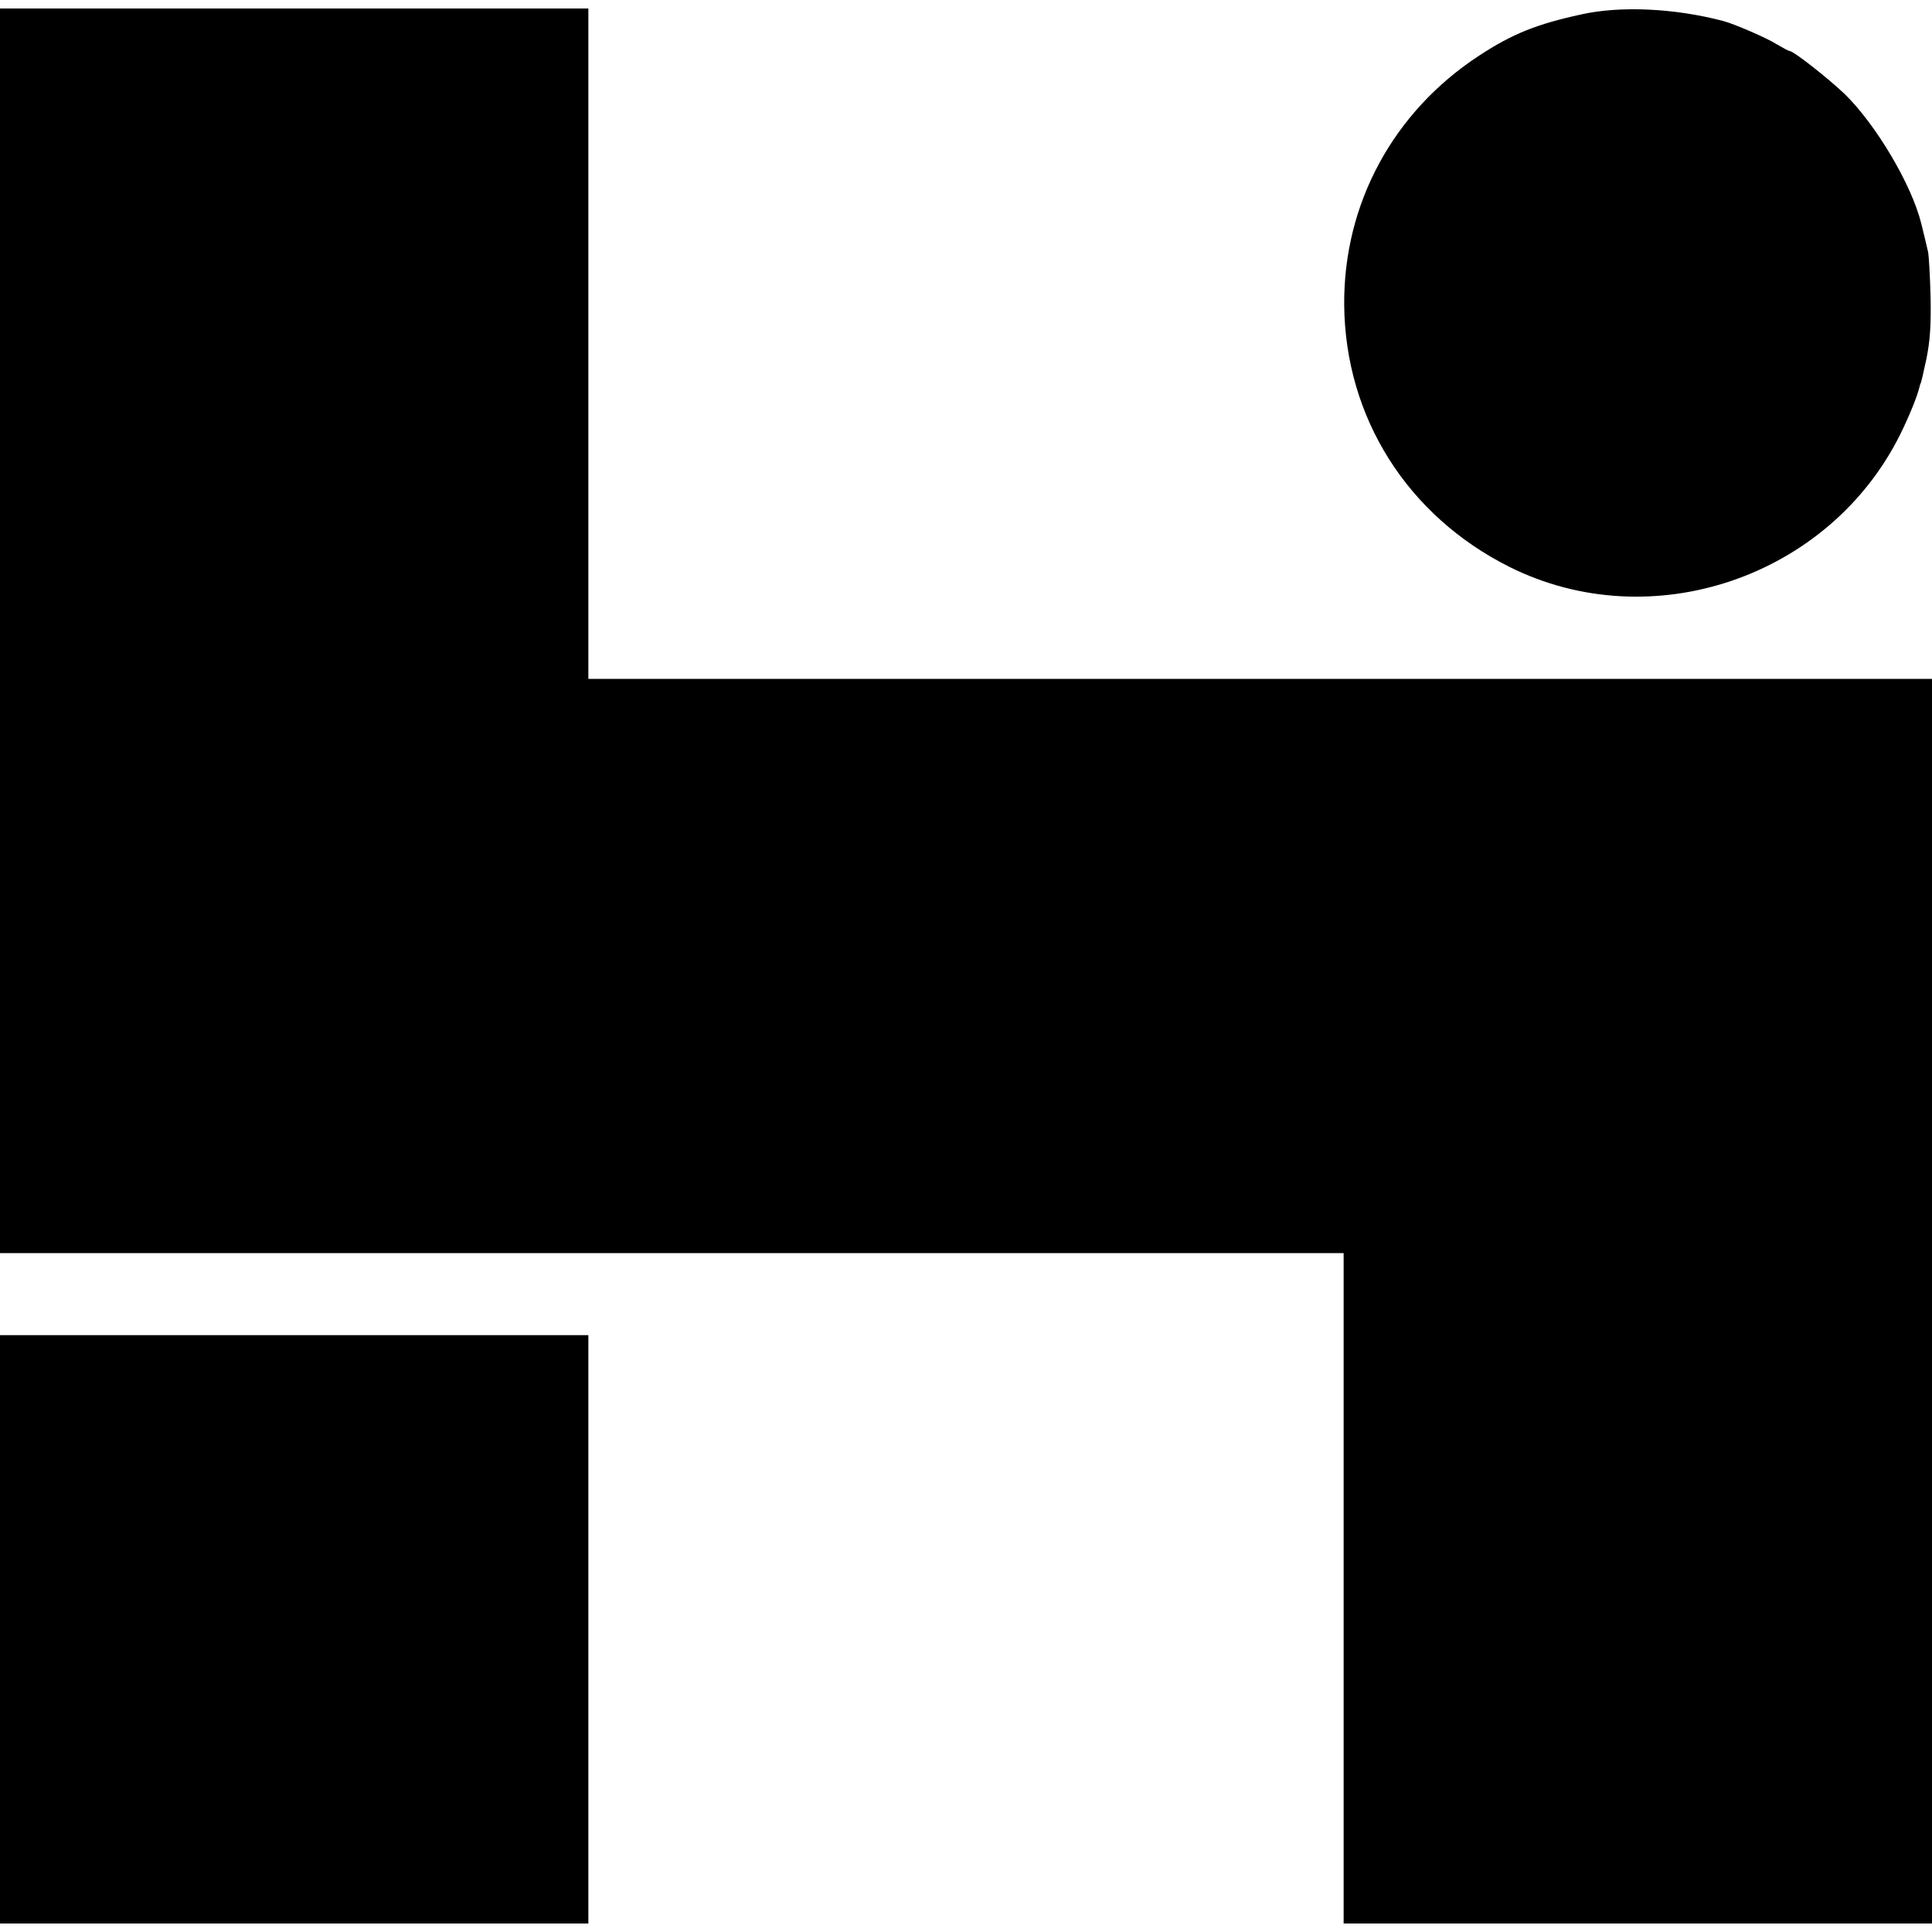
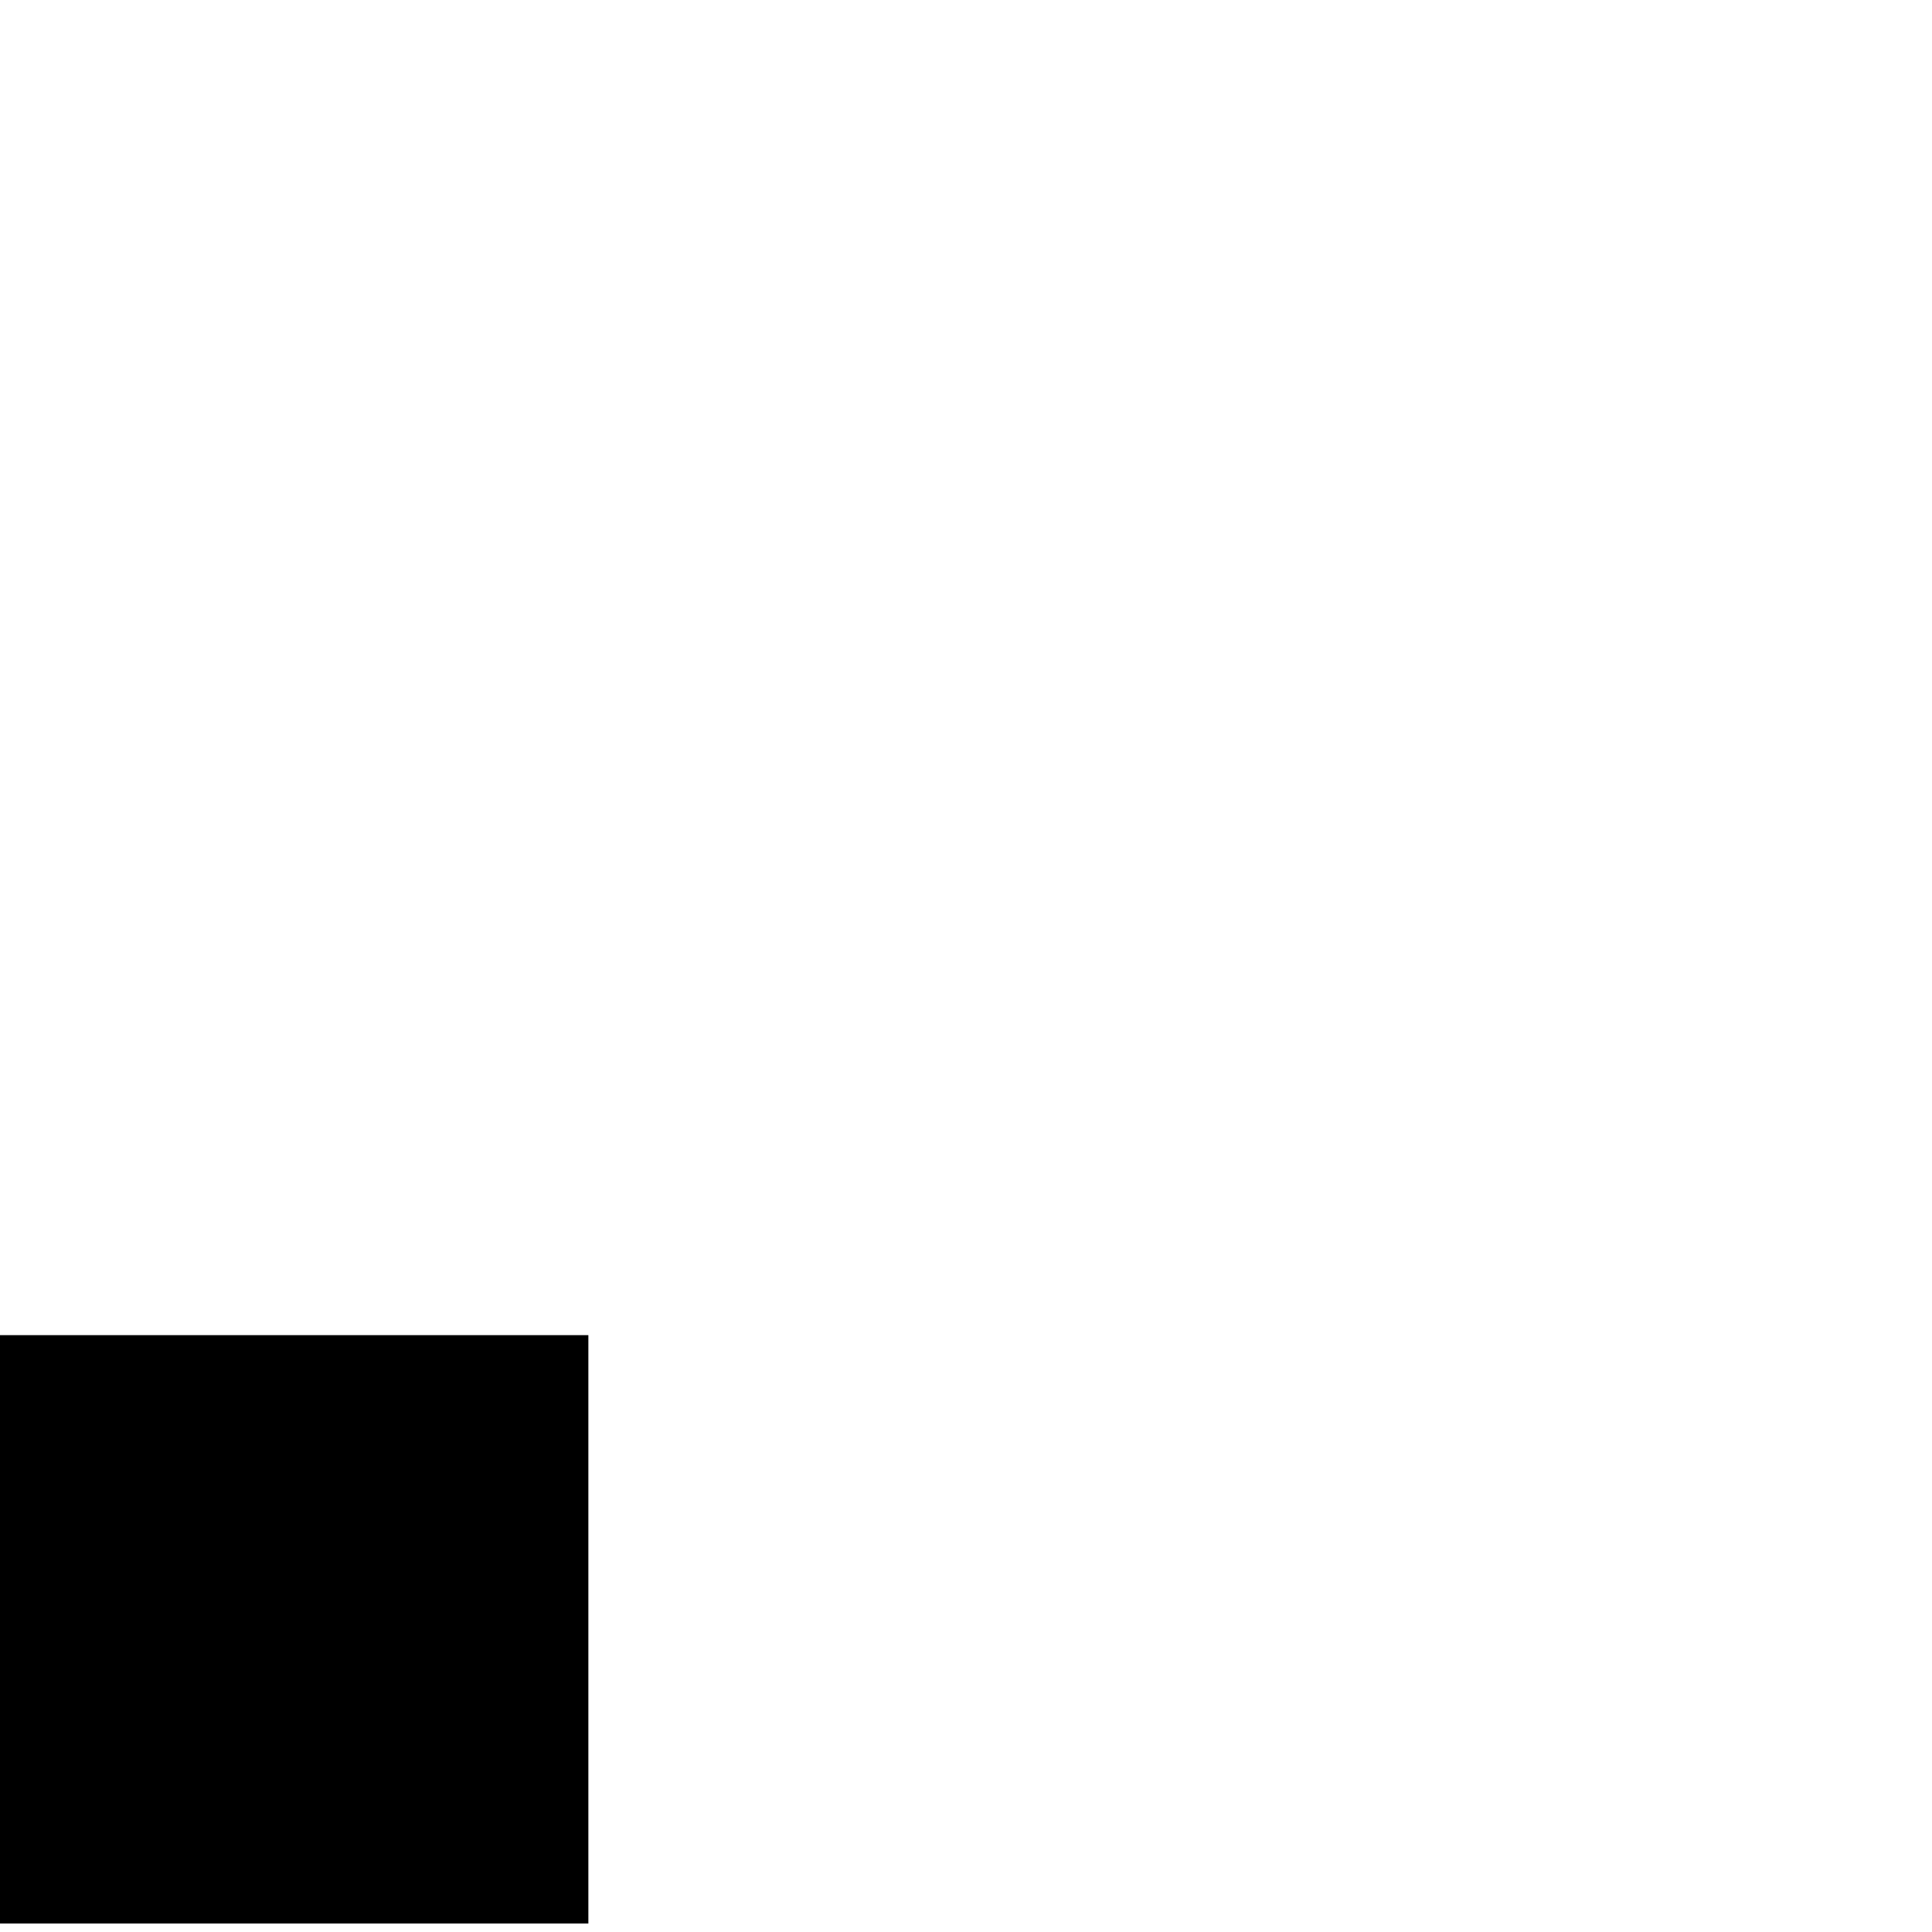
<svg xmlns="http://www.w3.org/2000/svg" version="1.0" width="683pt" height="683pt" viewBox="0 0 683 683" preserveAspectRatio="xMidYMid meet">
  <g transform="translate(0,683) scale(0.1,-0.1)" fill="#000000" stroke="none">
-     <path d="M0 4600 l0 -2200 2375 0 2375 0 0 -1185 0 -1185 1040 0 1040 0 0 2200 0 2200 -2375 0 -2375 0 0 1185 0 1185 -1040 0 -1040 0 0 -2200z" />
-     <path d="M5590 6779 c-157 -34 -244 -69 -360 -145 -305 -199 -481 -525 -478 -883 4 -397 223 -744 584 -925 502 -251 1131 -37 1382 469 33 67 60 134 68 168 1 4 2 8 3 10 2 1 11 40 21 87 13 64 17 119 15 220 -2 74 -6 146 -9 160 -8 35 -14 59 -24 100 -34 137 -159 348 -270 457 -61 58 -182 153 -196 153 -4 0 -23 11 -44 23 -34 22 -152 73 -191 83 -171 45 -363 54 -501 23z" />
    <path d="M0 1070 l0 -1040 1040 0 1040 0 0 1040 0 1040 -1040 0 -1040 0 0 -1040z" />
  </g>
</svg>